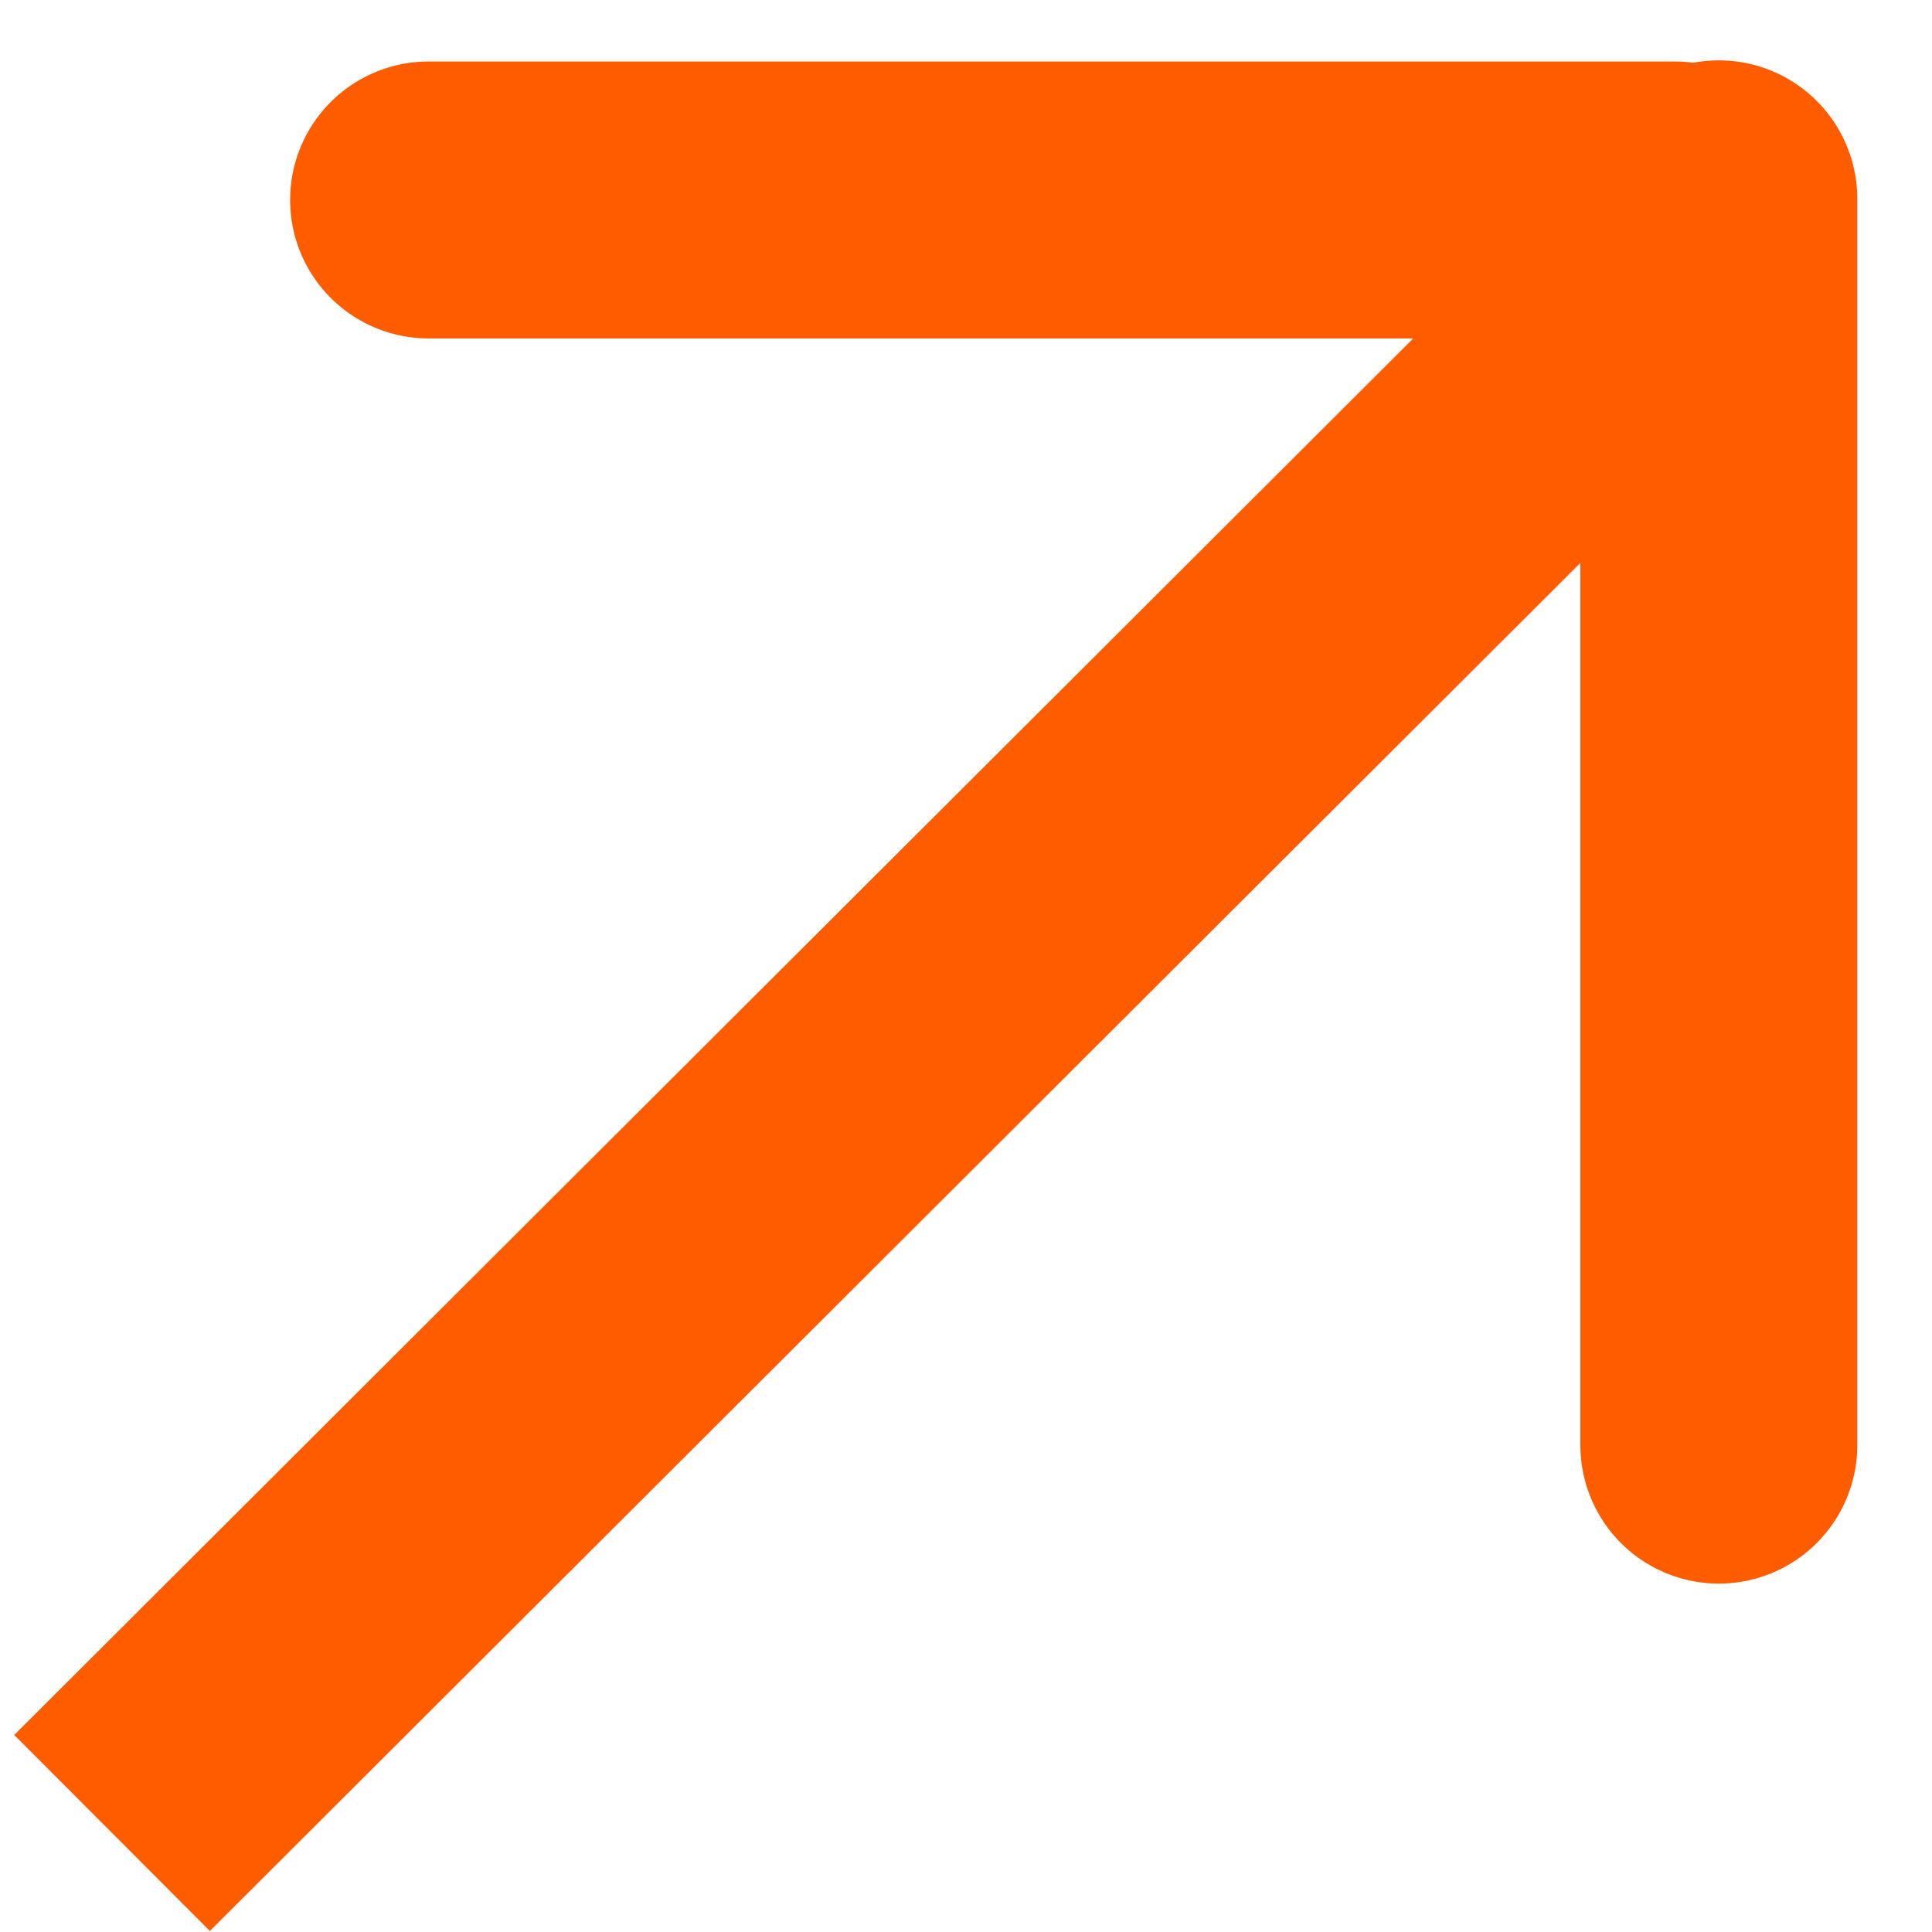
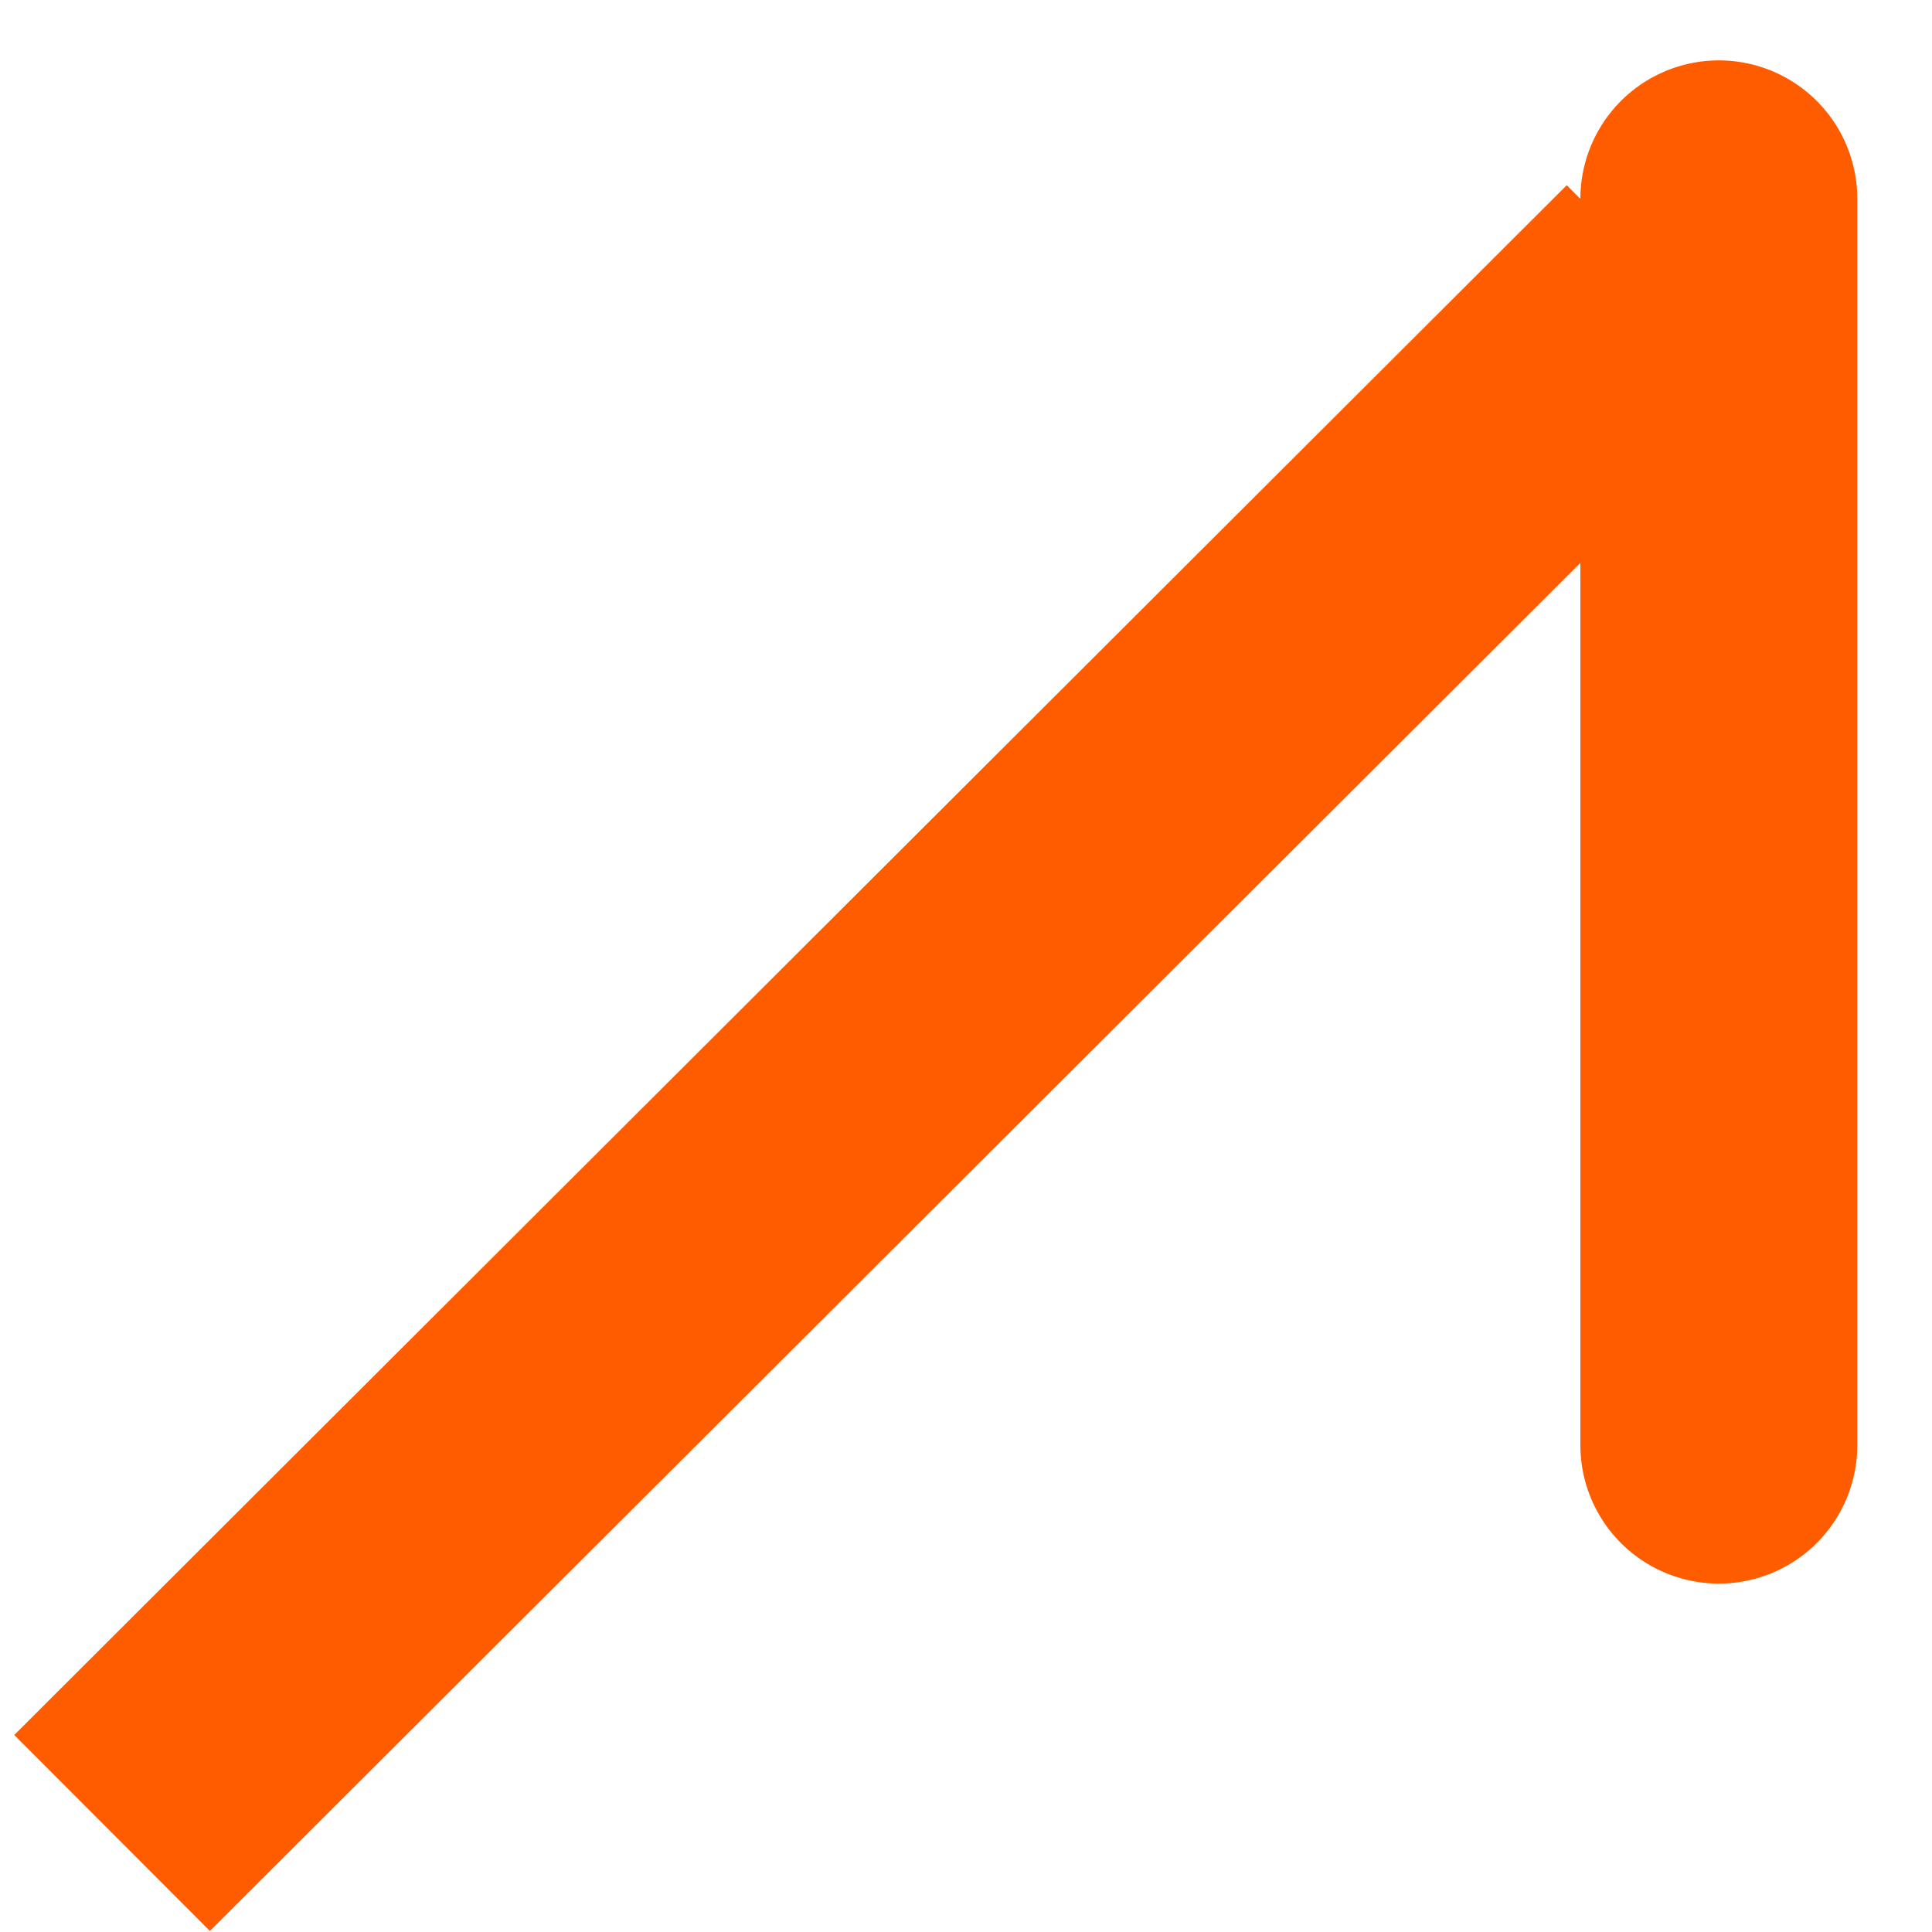
<svg xmlns="http://www.w3.org/2000/svg" width="12" height="12" viewBox="0 0 12 12" fill="none">
  <path d="M10.676 8.976V1.235" stroke="#FF5C00" stroke-width="1.72" stroke-linecap="round" />
-   <path d="M2.662 1.242H10.403" stroke="#FF5C00" stroke-width="1.72" stroke-linecap="round" />
  <line x1="10.339" y1="1.759" x2="0.696" y2="11.385" stroke="#FF5C00" stroke-width="1.72" />
</svg>